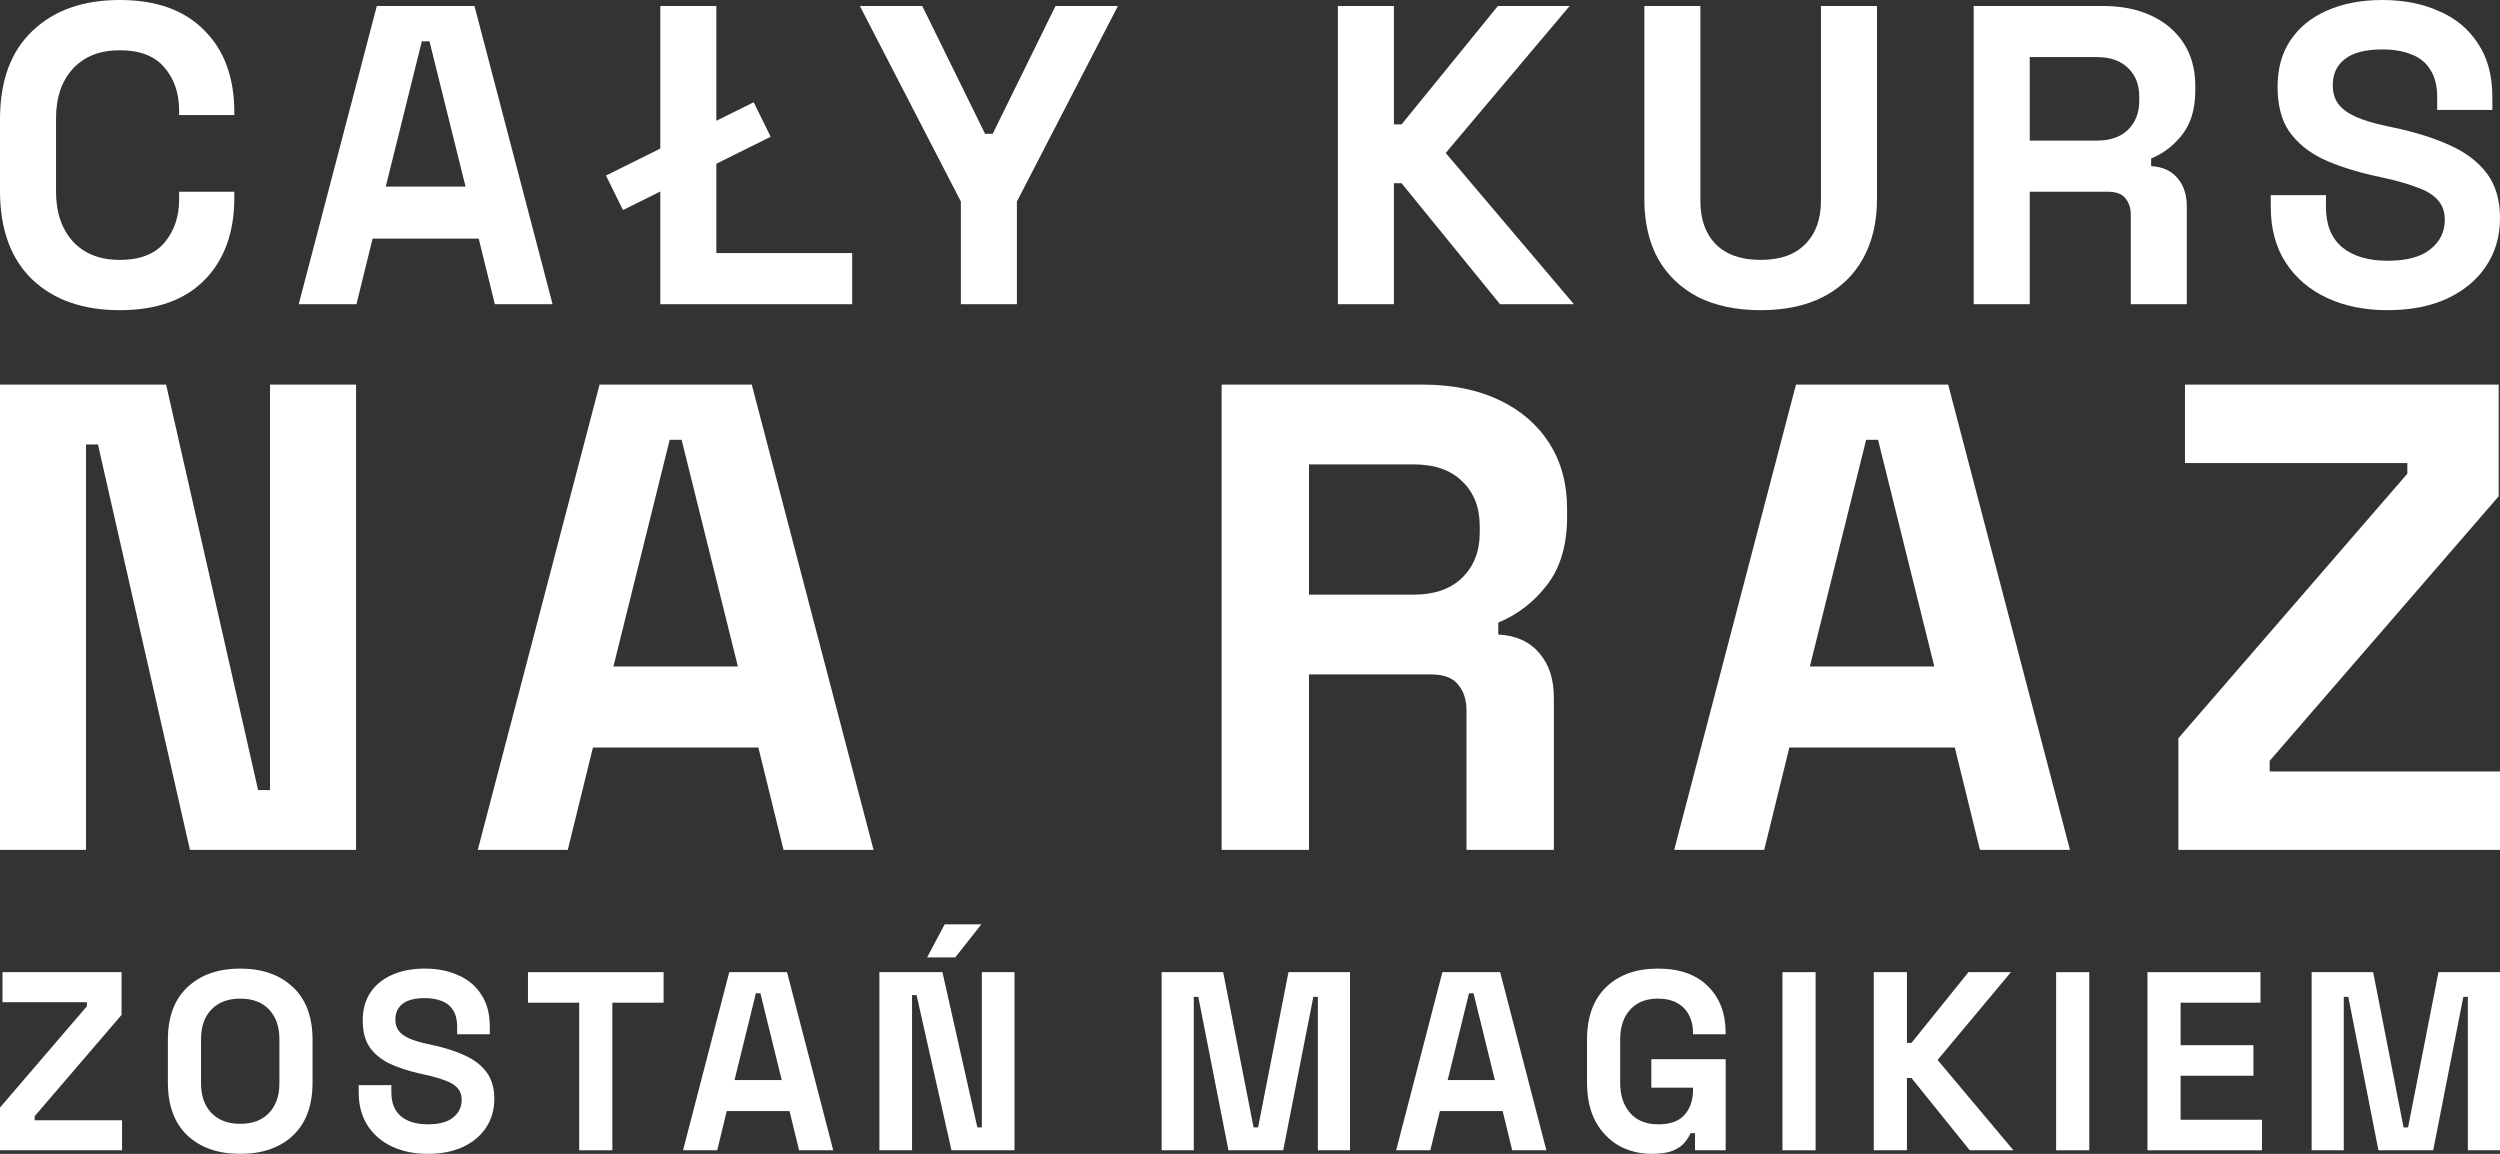
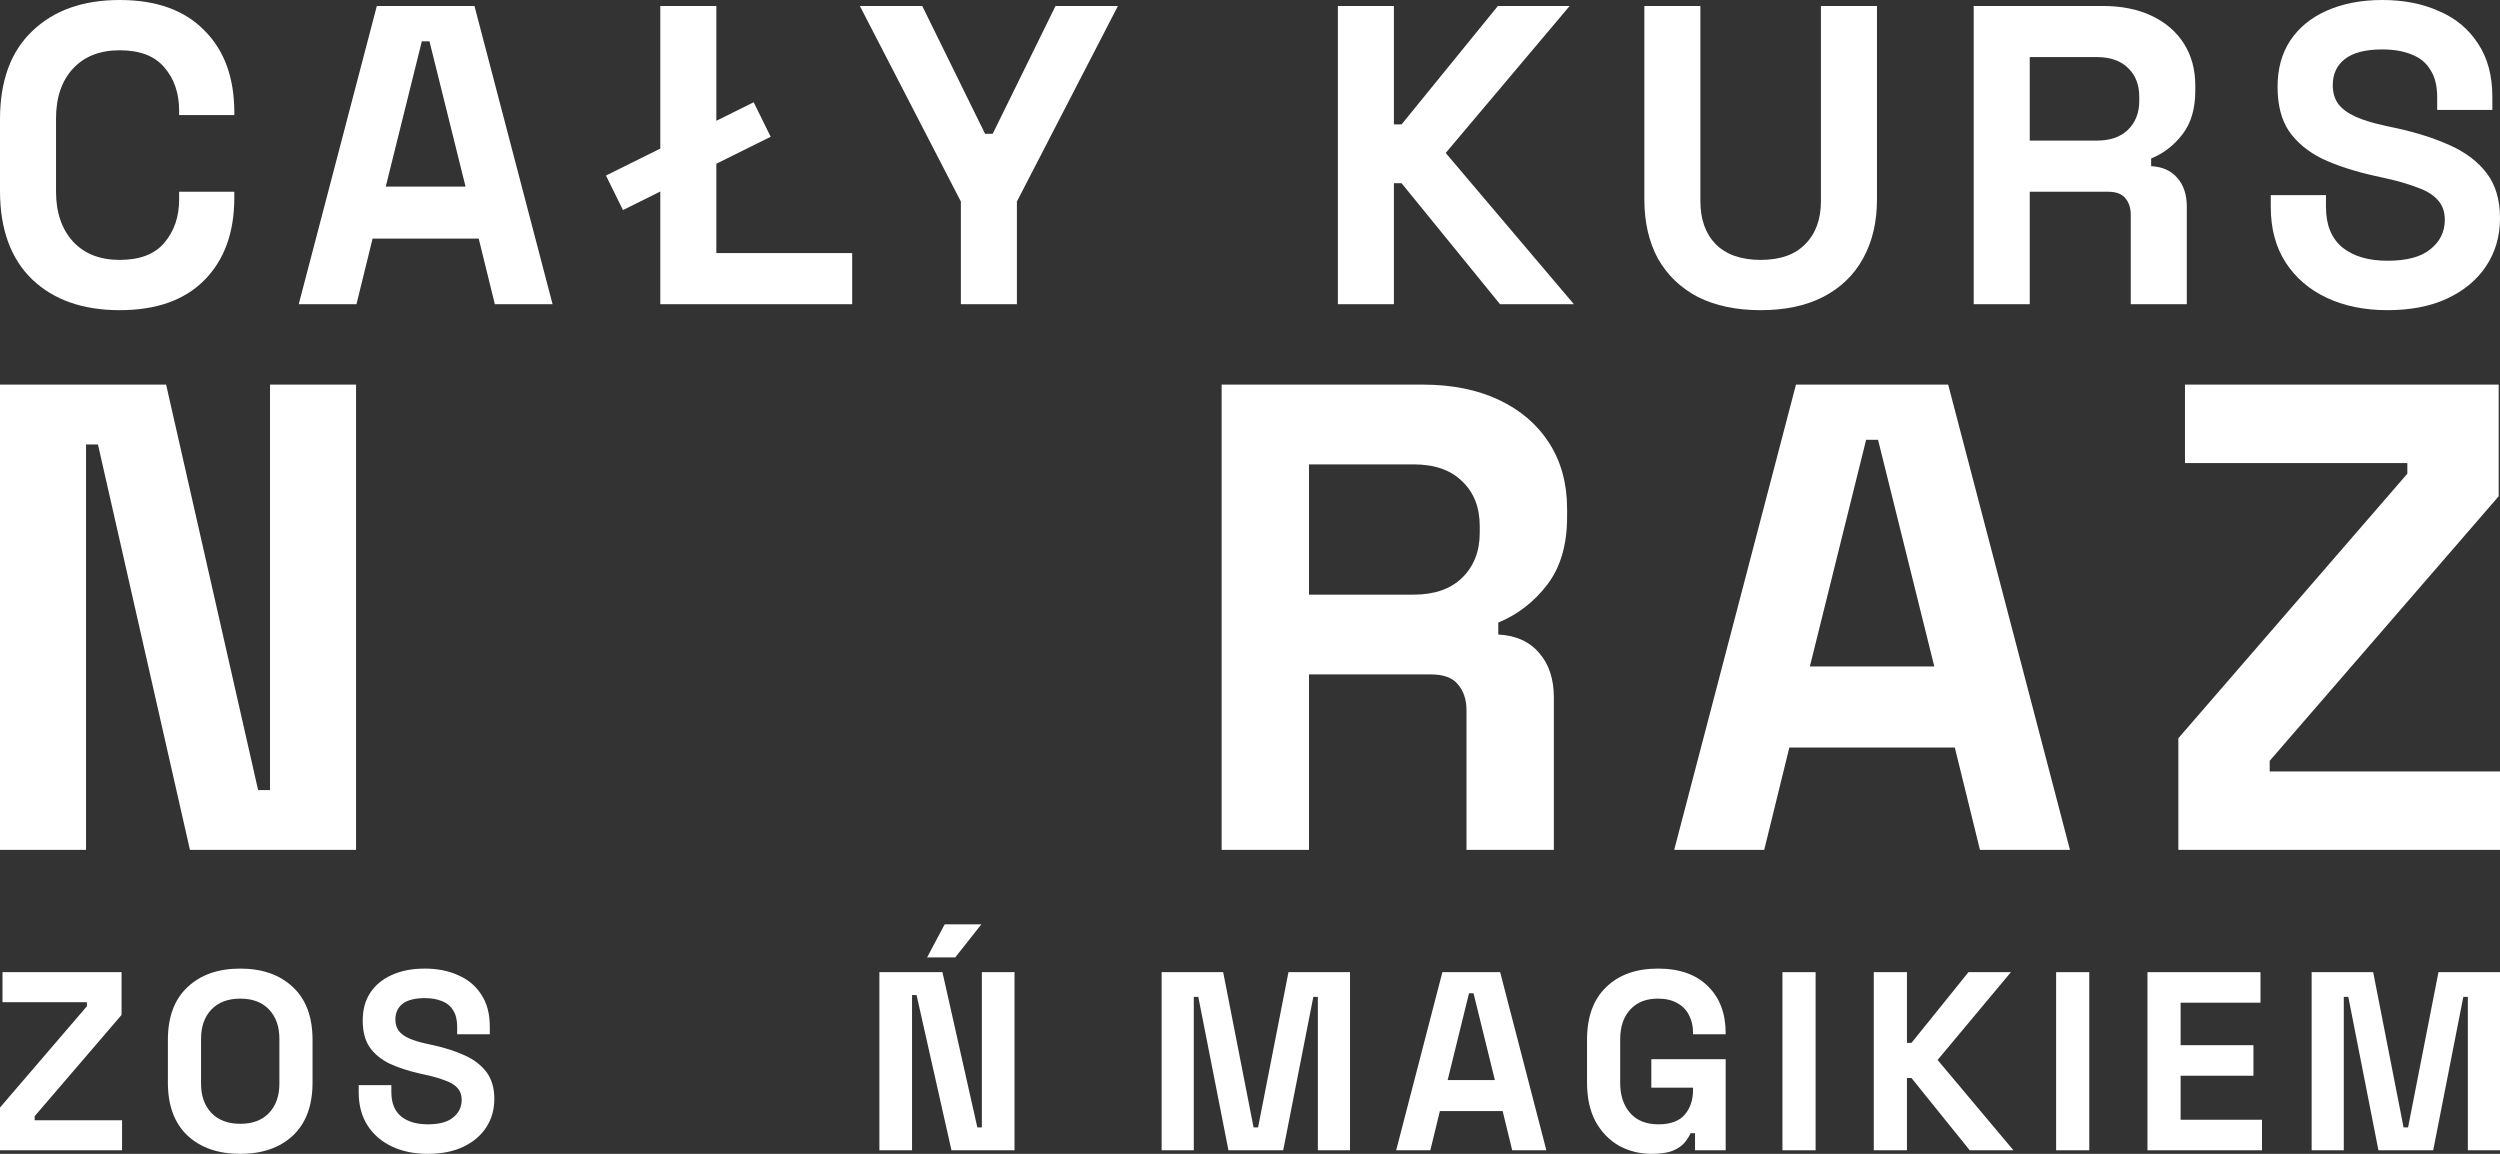
<svg xmlns="http://www.w3.org/2000/svg" width="403" height="186" viewBox="0 0 403 186" fill="none">
  <rect x="0" y="0" width="403" height="186" fill="#333333" stroke="none" />
  <path d="M0 185.426V178.534L14.008 162.208V161.552H0.405V156.712H19.595V163.603L5.587 179.929V180.585H19.676V185.426H0Z" fill="white" />
  <path d="M38.722 186C35.16 186 32.326 185.016 30.221 183.047C28.115 181.05 27.063 178.206 27.063 174.514V167.623C27.063 163.931 28.115 161.101 30.221 159.132C32.326 157.136 35.16 156.137 38.722 156.137C42.285 156.137 45.119 157.136 47.224 159.132C49.33 161.101 50.382 163.931 50.382 167.623V174.514C50.382 178.206 49.33 181.05 47.224 183.047C45.119 185.016 42.285 186 38.722 186ZM38.722 181.16C40.72 181.16 42.272 180.572 43.378 179.396C44.485 178.22 45.038 176.647 45.038 174.678V167.459C45.038 165.49 44.485 163.918 43.378 162.742C42.272 161.566 40.72 160.978 38.722 160.978C36.752 160.978 35.2 161.566 34.067 162.742C32.96 163.918 32.407 165.49 32.407 167.459V174.678C32.407 176.647 32.96 178.22 34.067 179.396C35.2 180.572 36.752 181.16 38.722 181.16Z" fill="white" />
  <path d="M68.956 186C66.77 186 64.84 185.603 63.167 184.81C61.493 184.017 60.184 182.882 59.24 181.406C58.295 179.929 57.823 178.152 57.823 176.073V174.925H63.086V176.073C63.086 177.796 63.612 179.095 64.665 179.97C65.718 180.818 67.148 181.242 68.956 181.242C70.792 181.242 72.155 180.873 73.045 180.134C73.963 179.396 74.422 178.452 74.422 177.304C74.422 176.511 74.192 175.868 73.734 175.376C73.302 174.884 72.654 174.487 71.79 174.186C70.954 173.858 69.928 173.557 68.713 173.284L67.782 173.079C65.839 172.641 64.165 172.094 62.762 171.438C61.386 170.754 60.319 169.865 59.564 168.772C58.835 167.678 58.471 166.256 58.471 164.506C58.471 162.755 58.875 161.265 59.685 160.034C60.522 158.776 61.682 157.819 63.167 157.163C64.678 156.479 66.446 156.137 68.471 156.137C70.495 156.137 72.29 156.493 73.855 157.204C75.448 157.888 76.689 158.927 77.58 160.322C78.497 161.689 78.956 163.412 78.956 165.49V166.721H73.693V165.49C73.693 164.396 73.477 163.521 73.045 162.865C72.641 162.181 72.047 161.689 71.264 161.388C70.481 161.06 69.55 160.896 68.471 160.896C66.851 160.896 65.65 161.21 64.867 161.839C64.112 162.441 63.734 163.275 63.734 164.341C63.734 165.052 63.909 165.654 64.26 166.146C64.638 166.639 65.191 167.049 65.92 167.377C66.649 167.705 67.58 167.992 68.713 168.238L69.645 168.443C71.669 168.881 73.423 169.442 74.908 170.125C76.419 170.809 77.593 171.711 78.43 172.833C79.267 173.954 79.685 175.39 79.685 177.14C79.685 178.89 79.24 180.435 78.349 181.775C77.485 183.088 76.244 184.127 74.624 184.892C73.032 185.631 71.142 186 68.956 186Z" fill="white" />
-   <path d="M93.368 185.426V161.634H85.109V156.712H106.972V161.634H98.713V185.426H93.368Z" fill="white" />
-   <path d="M110.107 185.426L117.556 156.712H126.868L134.317 185.426H128.811L127.273 179.109H117.151L115.613 185.426H110.107ZM118.406 174.104H126.017L122.576 160.116H121.847L118.406 174.104Z" fill="white" />
  <path d="M141.758 185.426V156.712H151.92L157.547 181.734H158.276V156.712H163.539V185.426H153.377L147.75 160.404H147.021V185.426H141.758ZM149.45 154.333L152.284 149H158.195L153.984 154.333H149.45Z" fill="white" />
  <path d="M187.257 185.426V156.712H197.175L202.074 181.734H202.803L207.702 156.712H217.621V185.426H212.439V160.691H211.71L206.852 185.426H198.026L193.167 160.691H192.439V185.426H187.257Z" fill="white" />
  <path d="M225.063 185.426L232.513 156.712H241.824L249.274 185.426H243.768L242.229 179.109H232.108L230.569 185.426H225.063ZM233.363 174.104H240.974L237.533 160.116H236.804L233.363 174.104Z" fill="white" />
  <path d="M266.275 186C264.331 186 262.564 185.562 260.971 184.687C259.406 183.785 258.151 182.486 257.206 180.79C256.288 179.068 255.829 176.976 255.829 174.514V167.623C255.829 163.931 256.855 161.101 258.906 159.132C260.958 157.136 263.738 156.137 267.246 156.137C270.728 156.137 273.414 157.081 275.303 158.968C277.219 160.827 278.178 163.357 278.178 166.557V166.721H272.914V166.392C272.914 165.381 272.698 164.465 272.267 163.644C271.862 162.824 271.241 162.181 270.404 161.716C269.568 161.224 268.515 160.978 267.246 160.978C265.357 160.978 263.873 161.566 262.793 162.742C261.713 163.918 261.174 165.517 261.174 167.541V174.596C261.174 176.593 261.713 178.206 262.793 179.437C263.873 180.64 265.384 181.242 267.327 181.242C269.271 181.242 270.688 180.722 271.578 179.683C272.469 178.644 272.914 177.331 272.914 175.745V175.335H266.194V170.741H278.178V185.426H273.238V182.677H272.51C272.321 183.142 272.01 183.635 271.578 184.154C271.174 184.674 270.553 185.111 269.716 185.467C268.879 185.822 267.732 186 266.275 186Z" fill="white" />
  <path d="M287.332 185.426V156.712H292.676V185.426H287.332Z" fill="white" />
  <path d="M302.055 185.426V156.712H307.399V168.115H308.128L317.318 156.712H324.16L312.338 170.864L324.565 185.426H317.521L308.128 173.776H307.399V185.426H302.055Z" fill="white" />
  <path d="M331.447 185.426V156.712H336.791V185.426H331.447Z" fill="white" />
  <path d="M346.17 185.426V156.712H364.389V161.634H351.514V168.484H363.255V173.407H351.514V180.503H364.631V185.426H346.17Z" fill="white" />
  <path d="M372.636 185.426V156.712H382.555L387.454 181.734H388.182L393.081 156.712H403V185.426H397.818V160.691H397.089L392.231 185.426H383.405L378.547 160.691H377.818V185.426H372.636Z" fill="white" />
  <path d="M19.297 50C13.366 50 8.668 48.352 5.2 45.055C1.734 41.712 0 36.951 0 30.769V19.231C0 13.05 1.734 8.31 5.2 5.014C8.668 1.671 13.366 0 19.297 0C25.181 0 29.72 1.625 32.914 4.876C36.153 8.082 37.772 12.5 37.772 18.132V18.544H28.877V17.857C28.877 15.018 28.078 12.683 26.482 10.852C24.93 9.02 22.535 8.104 19.297 8.104C16.103 8.104 13.594 9.089 11.77 11.058C9.945 13.027 9.032 15.705 9.032 19.093V30.907C9.032 34.249 9.945 36.928 11.77 38.942C13.594 40.911 16.103 41.896 19.297 41.896C22.535 41.896 24.93 40.98 26.482 39.148C28.078 37.271 28.877 34.936 28.877 32.143V30.907H37.772V31.868C37.772 37.5 36.153 41.941 32.914 45.192C29.72 48.397 25.181 50 19.297 50Z" fill="white" />
  <path d="M48.155 49.038L60.746 0.962H76.484L89.075 49.038H79.769L77.169 38.462H60.062L57.462 49.038H48.155ZM62.183 30.082H75.047L69.231 6.662H67.999L62.183 30.082Z" fill="white" />
  <path d="M106.441 49.038V0.962H115.474V40.797H137.371V49.038H106.441ZM100.42 33.86L97.683 28.297L121.495 16.483L124.233 22.047L100.42 33.86Z" fill="white" />
  <path d="M154.891 49.038V32.486L138.606 0.962H148.664L158.792 21.566H160.023L170.151 0.962H180.21L163.924 32.486V49.038H154.891Z" fill="white" />
  <path d="M215.666 49.038V0.962H224.699V20.055H225.931L241.464 0.962H253.028L233.047 24.657L253.712 49.038H241.806L225.931 29.533H224.699V49.038H215.666Z" fill="white" />
  <path d="M283.819 50C279.896 50 276.52 49.29 273.691 47.871C270.909 46.406 268.765 44.345 267.259 41.69C265.799 38.988 265.07 35.806 265.07 32.143V0.962H274.102V32.418C274.102 35.348 274.923 37.66 276.565 39.354C278.253 41.048 280.671 41.896 283.819 41.896C286.966 41.896 289.361 41.048 291.004 39.354C292.692 37.66 293.535 35.348 293.535 32.418V0.962H302.568V32.143C302.568 35.806 301.815 38.988 300.31 41.69C298.85 44.345 296.706 46.406 293.878 47.871C291.095 49.29 287.742 50 283.819 50Z" fill="white" />
  <path d="M318.161 49.038V0.962H338.963C341.974 0.962 344.597 1.488 346.832 2.541C349.067 3.594 350.801 5.082 352.033 7.005C353.264 8.929 353.88 11.195 353.88 13.805V14.629C353.88 17.514 353.196 19.849 351.827 21.635C350.459 23.42 348.771 24.725 346.764 25.549V26.786C348.588 26.877 350.003 27.518 351.006 28.709C352.01 29.854 352.512 31.387 352.512 33.31V49.038H343.479V34.615C343.479 33.517 343.183 32.624 342.59 31.937C342.042 31.25 341.107 30.907 339.784 30.907H327.193V49.038H318.161ZM327.193 22.665H338.005C340.149 22.665 341.814 22.093 343 20.948C344.232 19.757 344.848 18.201 344.848 16.277V15.591C344.848 13.668 344.255 12.134 343.069 10.989C341.883 9.799 340.195 9.203 338.005 9.203H327.193V22.665Z" fill="white" />
  <path d="M384.867 50C381.172 50 377.91 49.336 375.082 48.008C372.253 46.68 370.041 44.78 368.444 42.308C366.847 39.835 366.049 36.859 366.049 33.379V31.456H374.945V33.379C374.945 36.264 375.834 38.439 377.613 39.904C379.392 41.323 381.81 42.033 384.867 42.033C387.969 42.033 390.272 41.415 391.778 40.179C393.329 38.942 394.104 37.363 394.104 35.44C394.104 34.112 393.717 33.036 392.941 32.212C392.211 31.387 391.116 30.723 389.657 30.22C388.242 29.67 386.509 29.167 384.456 28.709L382.882 28.365C379.598 27.633 376.769 26.717 374.397 25.618C372.071 24.473 370.269 22.985 368.991 21.154C367.76 19.322 367.144 16.941 367.144 14.011C367.144 11.081 367.828 8.585 369.197 6.525C370.611 4.418 372.572 2.816 375.082 1.717C377.636 0.572 380.624 0 384.046 0C387.467 0 390.501 0.595 393.146 1.786C395.838 2.93 397.936 4.67 399.442 7.005C400.993 9.295 401.768 12.18 401.768 15.659V17.72H392.873V15.659C392.873 13.828 392.508 12.363 391.778 11.264C391.094 10.119 390.09 9.295 388.767 8.791C387.444 8.242 385.87 7.967 384.046 7.967C381.308 7.967 379.278 8.494 377.955 9.547C376.678 10.554 376.04 11.951 376.04 13.736C376.04 14.927 376.336 15.934 376.929 16.758C377.568 17.582 378.503 18.269 379.735 18.819C380.966 19.368 382.54 19.849 384.456 20.261L386.03 20.604C389.451 21.337 392.417 22.276 394.926 23.42C397.48 24.565 399.465 26.076 400.879 27.953C402.293 29.831 403 32.234 403 35.165C403 38.095 402.247 40.682 400.742 42.926C399.282 45.124 397.184 46.864 394.447 48.146C391.755 49.382 388.562 50 384.867 50Z" fill="white" />
  <path d="M0 137V62H26.778L41.607 127.357H43.527V62H57.396V137H30.618L15.789 71.643H13.869V137H0Z" fill="white" />
-   <path d="M77.017 137L96.647 62H121.184L140.814 137H126.305L122.251 120.5H95.58L91.526 137H77.017ZM98.887 107.429H118.944L109.876 70.893H107.956L98.887 107.429Z" fill="white" />
  <path d="M196.927 137V62H229.359C234.053 62 238.143 62.821 241.628 64.464C245.113 66.107 247.815 68.429 249.736 71.429C251.656 74.429 252.616 77.964 252.616 82.036V83.321C252.616 87.821 251.549 91.464 249.416 94.25C247.282 97.036 244.65 99.071 241.521 100.357V102.286C244.366 102.429 246.571 103.429 248.135 105.286C249.7 107.071 250.482 109.464 250.482 112.464V137H236.4V114.5C236.4 112.786 235.938 111.393 235.013 110.321C234.16 109.25 232.702 108.714 230.639 108.714H211.009V137H196.927ZM211.009 95.857H227.865C231.208 95.857 233.804 94.964 235.653 93.179C237.574 91.321 238.534 88.893 238.534 85.893V84.821C238.534 81.821 237.609 79.429 235.76 77.643C233.911 75.786 231.279 74.857 227.865 74.857H211.009V95.857Z" fill="white" />
  <path d="M269.881 137L289.511 62H314.048L333.678 137H319.169L315.115 120.5H288.444L284.39 137H269.881ZM291.751 107.429H311.808L302.74 70.893H300.82L291.751 107.429Z" fill="white" />
  <path d="M351.152 137V119L388.064 76.357V74.643H352.219V62H402.787V80L365.874 122.643V124.357H403V137H351.152Z" fill="white" />
</svg>